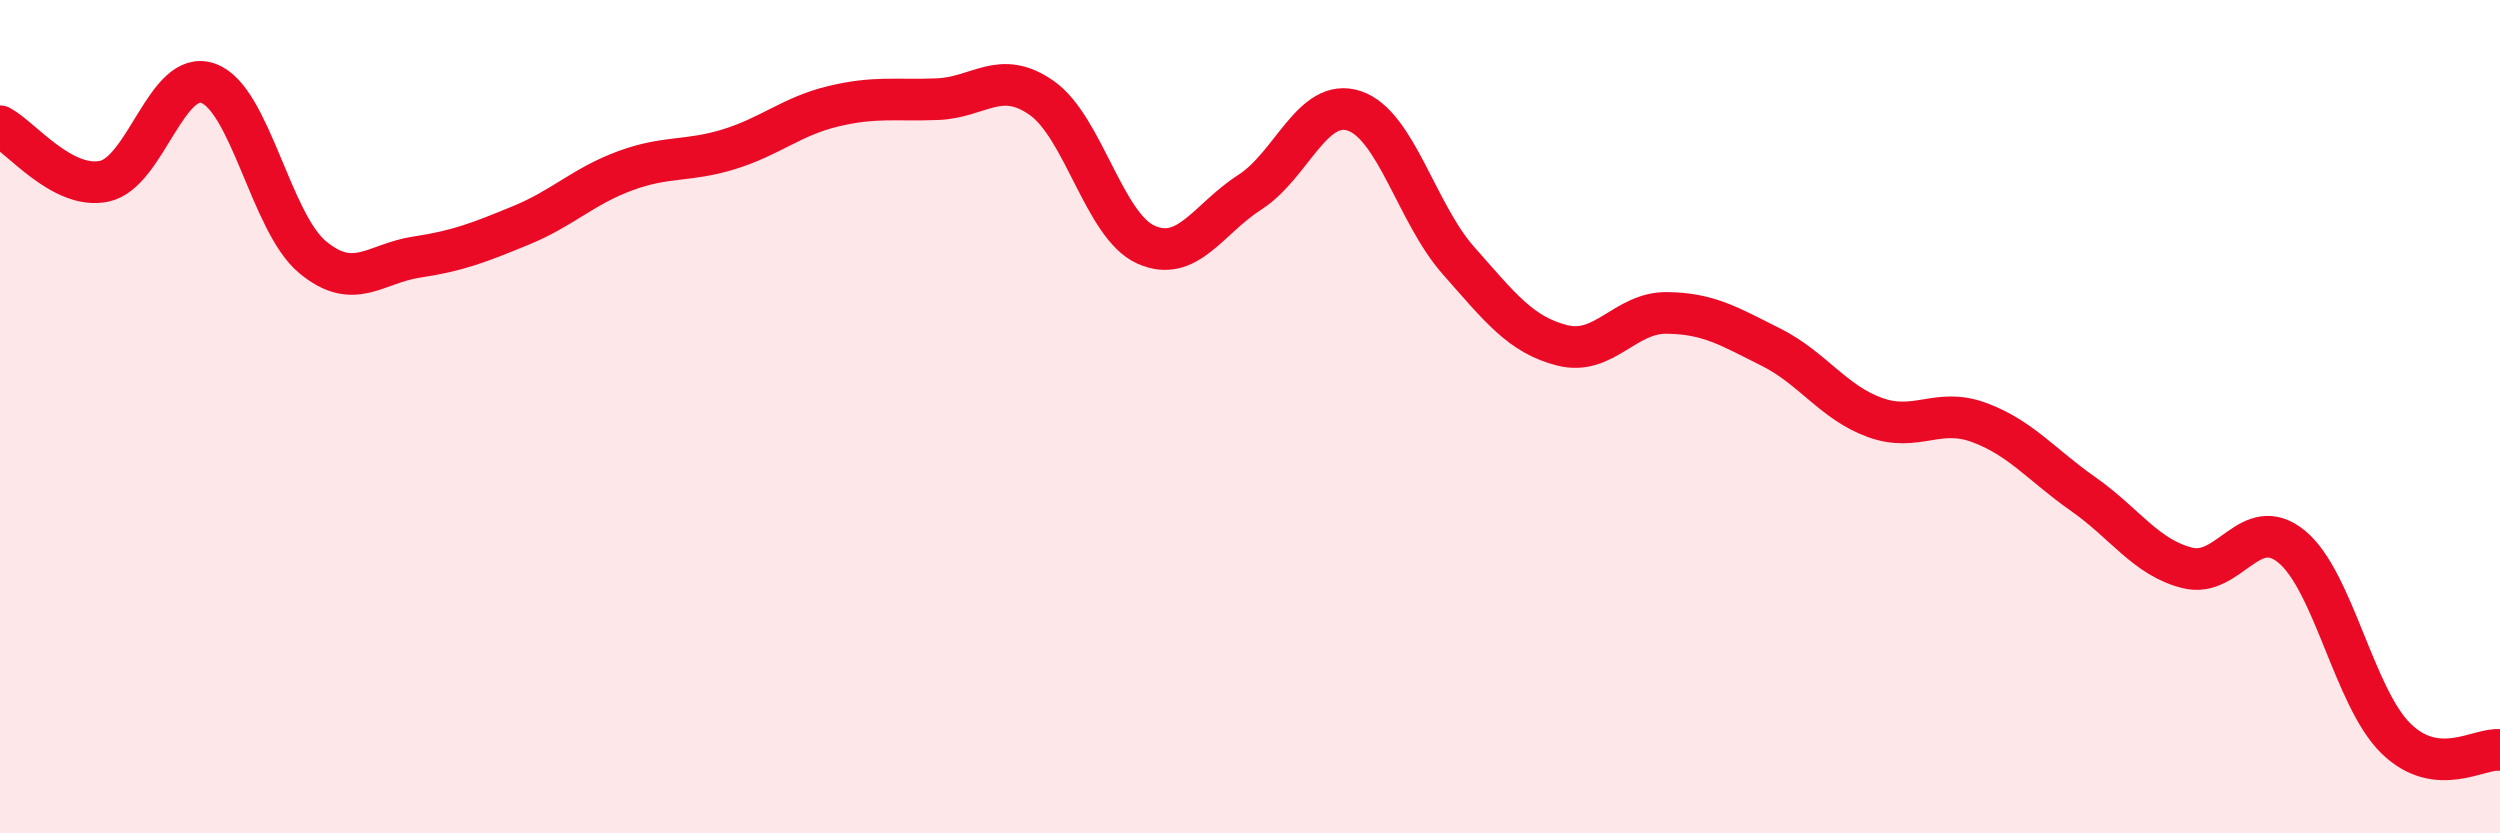
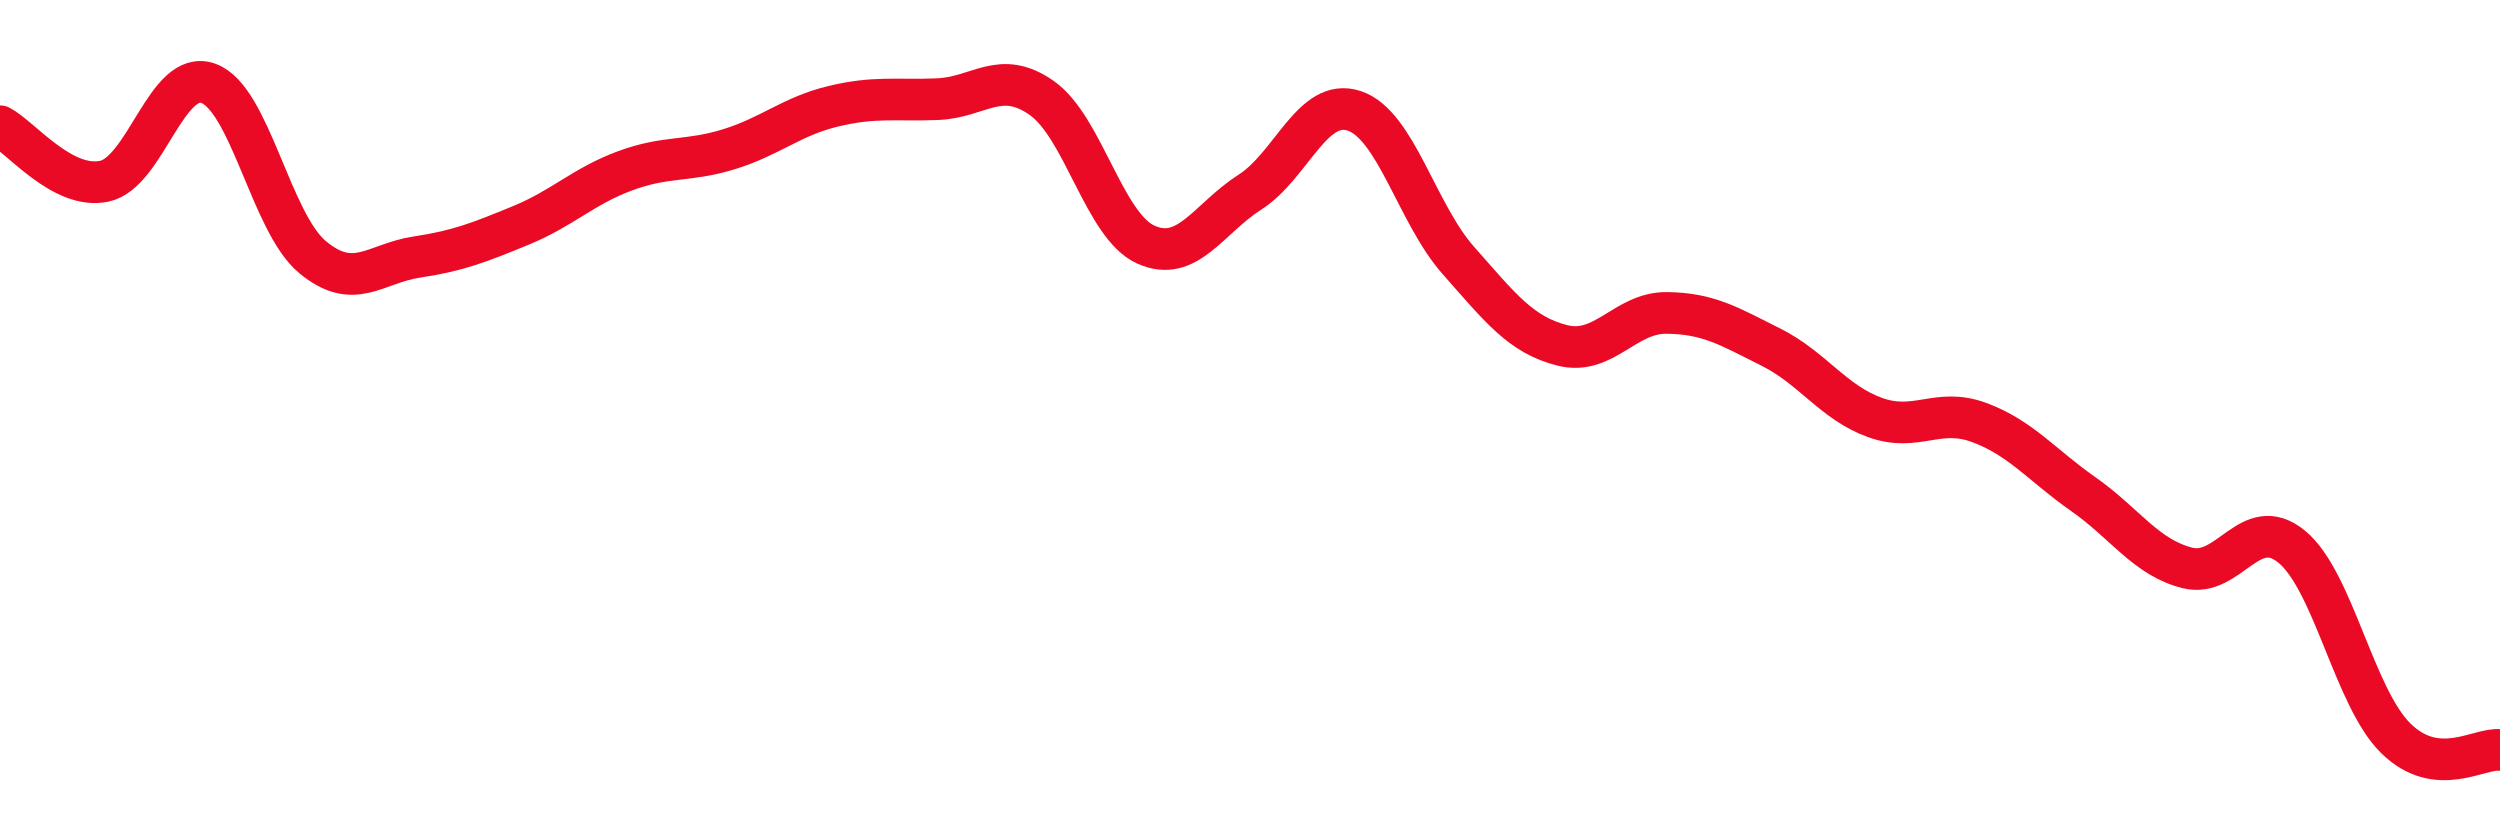
<svg xmlns="http://www.w3.org/2000/svg" width="60" height="20" viewBox="0 0 60 20">
-   <path d="M 0,3.03 C 0.5,3.29 1.5,4.56 2.5,4.35 C 3.5,4.14 4,1.64 5,2 C 6,2.36 6.5,5.34 7.5,6.17 C 8.5,7 9,6.32 10,6.17 C 11,6.02 11.5,5.82 12.5,5.41 C 13.5,5 14,4.47 15,4.1 C 16,3.73 16.5,3.89 17.5,3.58 C 18.5,3.27 19,2.79 20,2.55 C 21,2.31 21.5,2.42 22.5,2.38 C 23.5,2.34 24,1.65 25,2.35 C 26,3.05 26.5,5.42 27.5,5.87 C 28.5,6.32 29,5.25 30,4.61 C 31,3.97 31.5,2.33 32.5,2.66 C 33.5,2.99 34,5.12 35,6.25 C 36,7.38 36.5,8.04 37.5,8.29 C 38.5,8.54 39,7.5 40,7.51 C 41,7.52 41.5,7.83 42.5,8.33 C 43.5,8.83 44,9.66 45,10.02 C 46,10.38 46.5,9.77 47.5,10.14 C 48.5,10.51 49,11.16 50,11.86 C 51,12.56 51.5,13.38 52.5,13.63 C 53.5,13.88 54,12.3 55,13.12 C 56,13.94 56.5,16.74 57.5,17.72 C 58.5,18.7 59.5,17.94 60,18L60 20L0 20Z" fill="#EB0A25" opacity="0.1" stroke-linecap="round" stroke-linejoin="round" />
  <path d="M 0,3.03 C 0.5,3.29 1.5,4.56 2.5,4.35 C 3.5,4.14 4,1.64 5,2 C 6,2.36 6.5,5.34 7.5,6.17 C 8.5,7 9,6.32 10,6.17 C 11,6.02 11.5,5.82 12.5,5.41 C 13.5,5 14,4.47 15,4.1 C 16,3.73 16.5,3.89 17.5,3.58 C 18.5,3.27 19,2.79 20,2.55 C 21,2.31 21.5,2.42 22.5,2.38 C 23.5,2.34 24,1.65 25,2.35 C 26,3.05 26.5,5.42 27.5,5.87 C 28.5,6.32 29,5.25 30,4.61 C 31,3.97 31.5,2.33 32.5,2.66 C 33.5,2.99 34,5.12 35,6.25 C 36,7.38 36.5,8.04 37.5,8.29 C 38.5,8.54 39,7.5 40,7.51 C 41,7.52 41.5,7.83 42.5,8.33 C 43.5,8.83 44,9.66 45,10.02 C 46,10.38 46.5,9.77 47.5,10.14 C 48.5,10.51 49,11.16 50,11.86 C 51,12.56 51.5,13.38 52.5,13.63 C 53.5,13.88 54,12.3 55,13.12 C 56,13.94 56.5,16.74 57.5,17.72 C 58.5,18.7 59.5,17.94 60,18" stroke="#EB0A25" stroke-width="1" fill="none" stroke-linecap="round" stroke-linejoin="round" />
</svg>